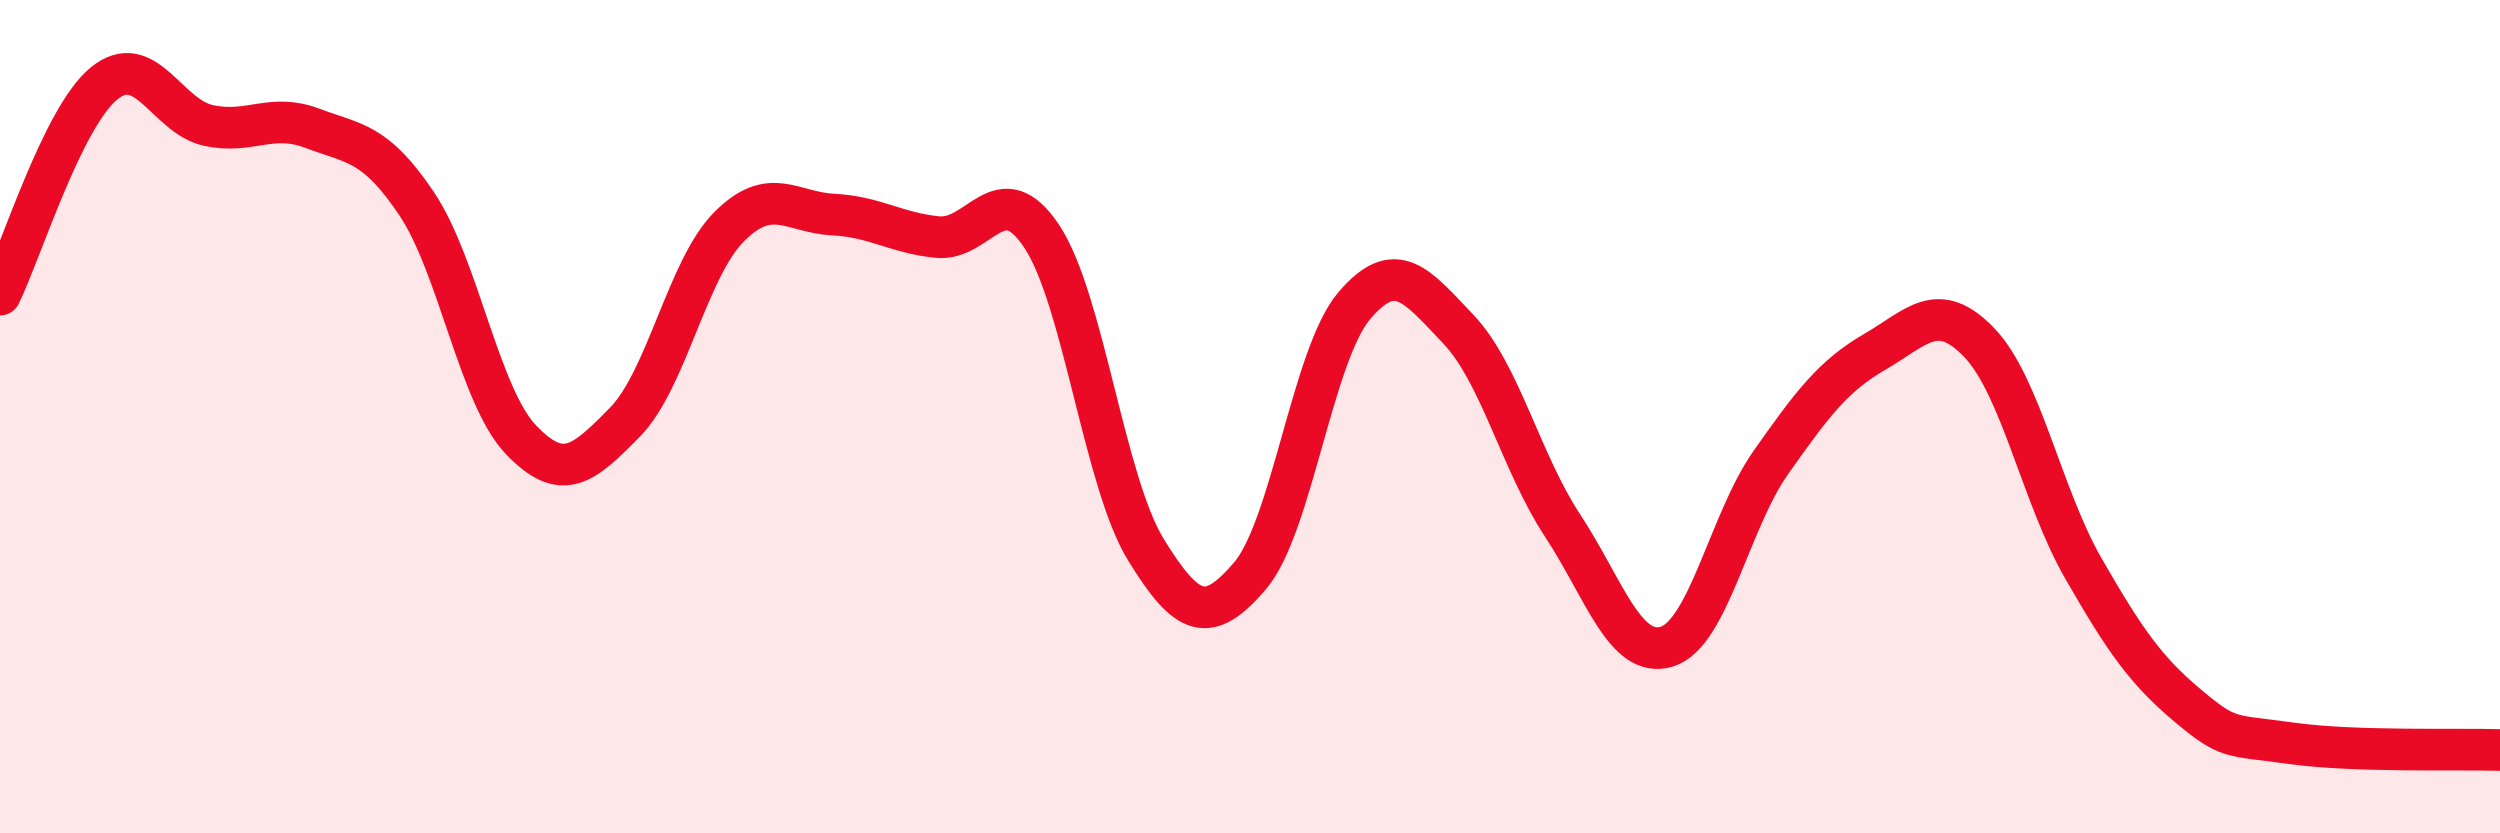
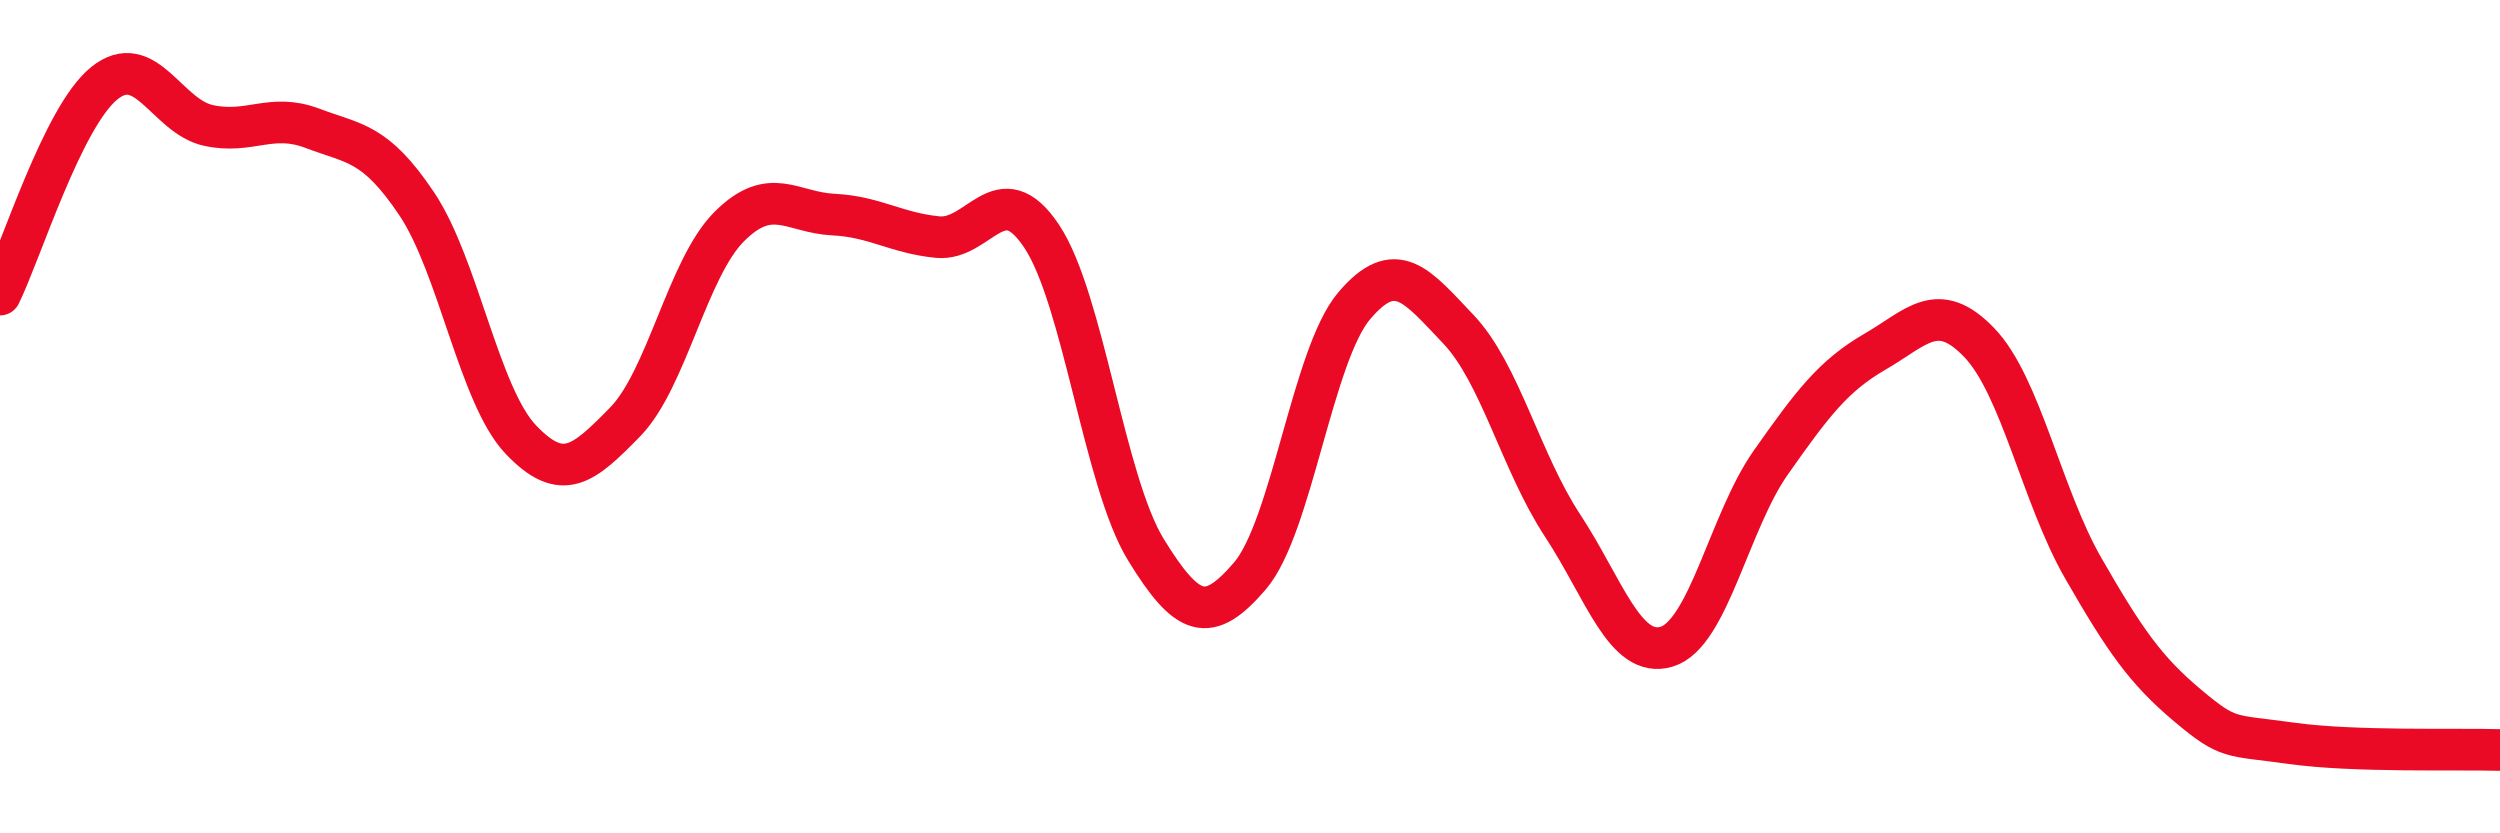
<svg xmlns="http://www.w3.org/2000/svg" width="60" height="20" viewBox="0 0 60 20">
-   <path d="M 0,7.07 C 0.5,6.06 1.5,2.81 2.5,2 C 3.5,1.19 4,2.79 5,3.01 C 6,3.23 6.5,2.7 7.5,3.08 C 8.5,3.46 9,3.4 10,4.89 C 11,6.38 11.5,9.5 12.5,10.55 C 13.5,11.6 14,11.15 15,10.13 C 16,9.11 16.5,6.44 17.5,5.44 C 18.5,4.44 19,5.1 20,5.15 C 21,5.2 21.5,5.59 22.5,5.69 C 23.5,5.79 24,4.17 25,5.67 C 26,7.17 26.5,11.56 27.5,13.19 C 28.5,14.82 29,14.99 30,13.82 C 31,12.65 31.5,8.52 32.5,7.34 C 33.5,6.16 34,6.85 35,7.9 C 36,8.95 36.5,11.09 37.5,12.61 C 38.5,14.13 39,15.82 40,15.52 C 41,15.22 41.5,12.52 42.5,11.1 C 43.5,9.68 44,9.02 45,8.44 C 46,7.86 46.5,7.18 47.5,8.22 C 48.5,9.26 49,11.9 50,13.64 C 51,15.38 51.5,16.09 52.5,16.93 C 53.5,17.77 53.5,17.63 55,17.84 C 56.5,18.05 59,17.97 60,18L60 20L0 20Z" fill="#EB0A25" opacity="0.1" stroke-linecap="round" stroke-linejoin="round" />
  <path d="M 0,7.07 C 0.5,6.06 1.5,2.81 2.5,2 C 3.5,1.19 4,2.79 5,3.01 C 6,3.23 6.5,2.7 7.5,3.08 C 8.5,3.46 9,3.4 10,4.89 C 11,6.38 11.5,9.5 12.5,10.55 C 13.5,11.6 14,11.15 15,10.13 C 16,9.11 16.5,6.44 17.5,5.44 C 18.5,4.44 19,5.1 20,5.15 C 21,5.2 21.5,5.59 22.5,5.69 C 23.5,5.79 24,4.17 25,5.67 C 26,7.17 26.5,11.56 27.5,13.19 C 28.5,14.82 29,14.99 30,13.82 C 31,12.65 31.5,8.52 32.5,7.34 C 33.5,6.16 34,6.85 35,7.9 C 36,8.95 36.5,11.09 37.5,12.61 C 38.5,14.13 39,15.82 40,15.52 C 41,15.22 41.5,12.52 42.5,11.1 C 43.5,9.68 44,9.02 45,8.44 C 46,7.86 46.5,7.18 47.5,8.22 C 48.5,9.26 49,11.9 50,13.64 C 51,15.38 51.5,16.09 52.5,16.93 C 53.5,17.77 53.5,17.63 55,17.84 C 56.5,18.05 59,17.97 60,18" stroke="#EB0A25" stroke-width="1" fill="none" stroke-linecap="round" stroke-linejoin="round" />
</svg>